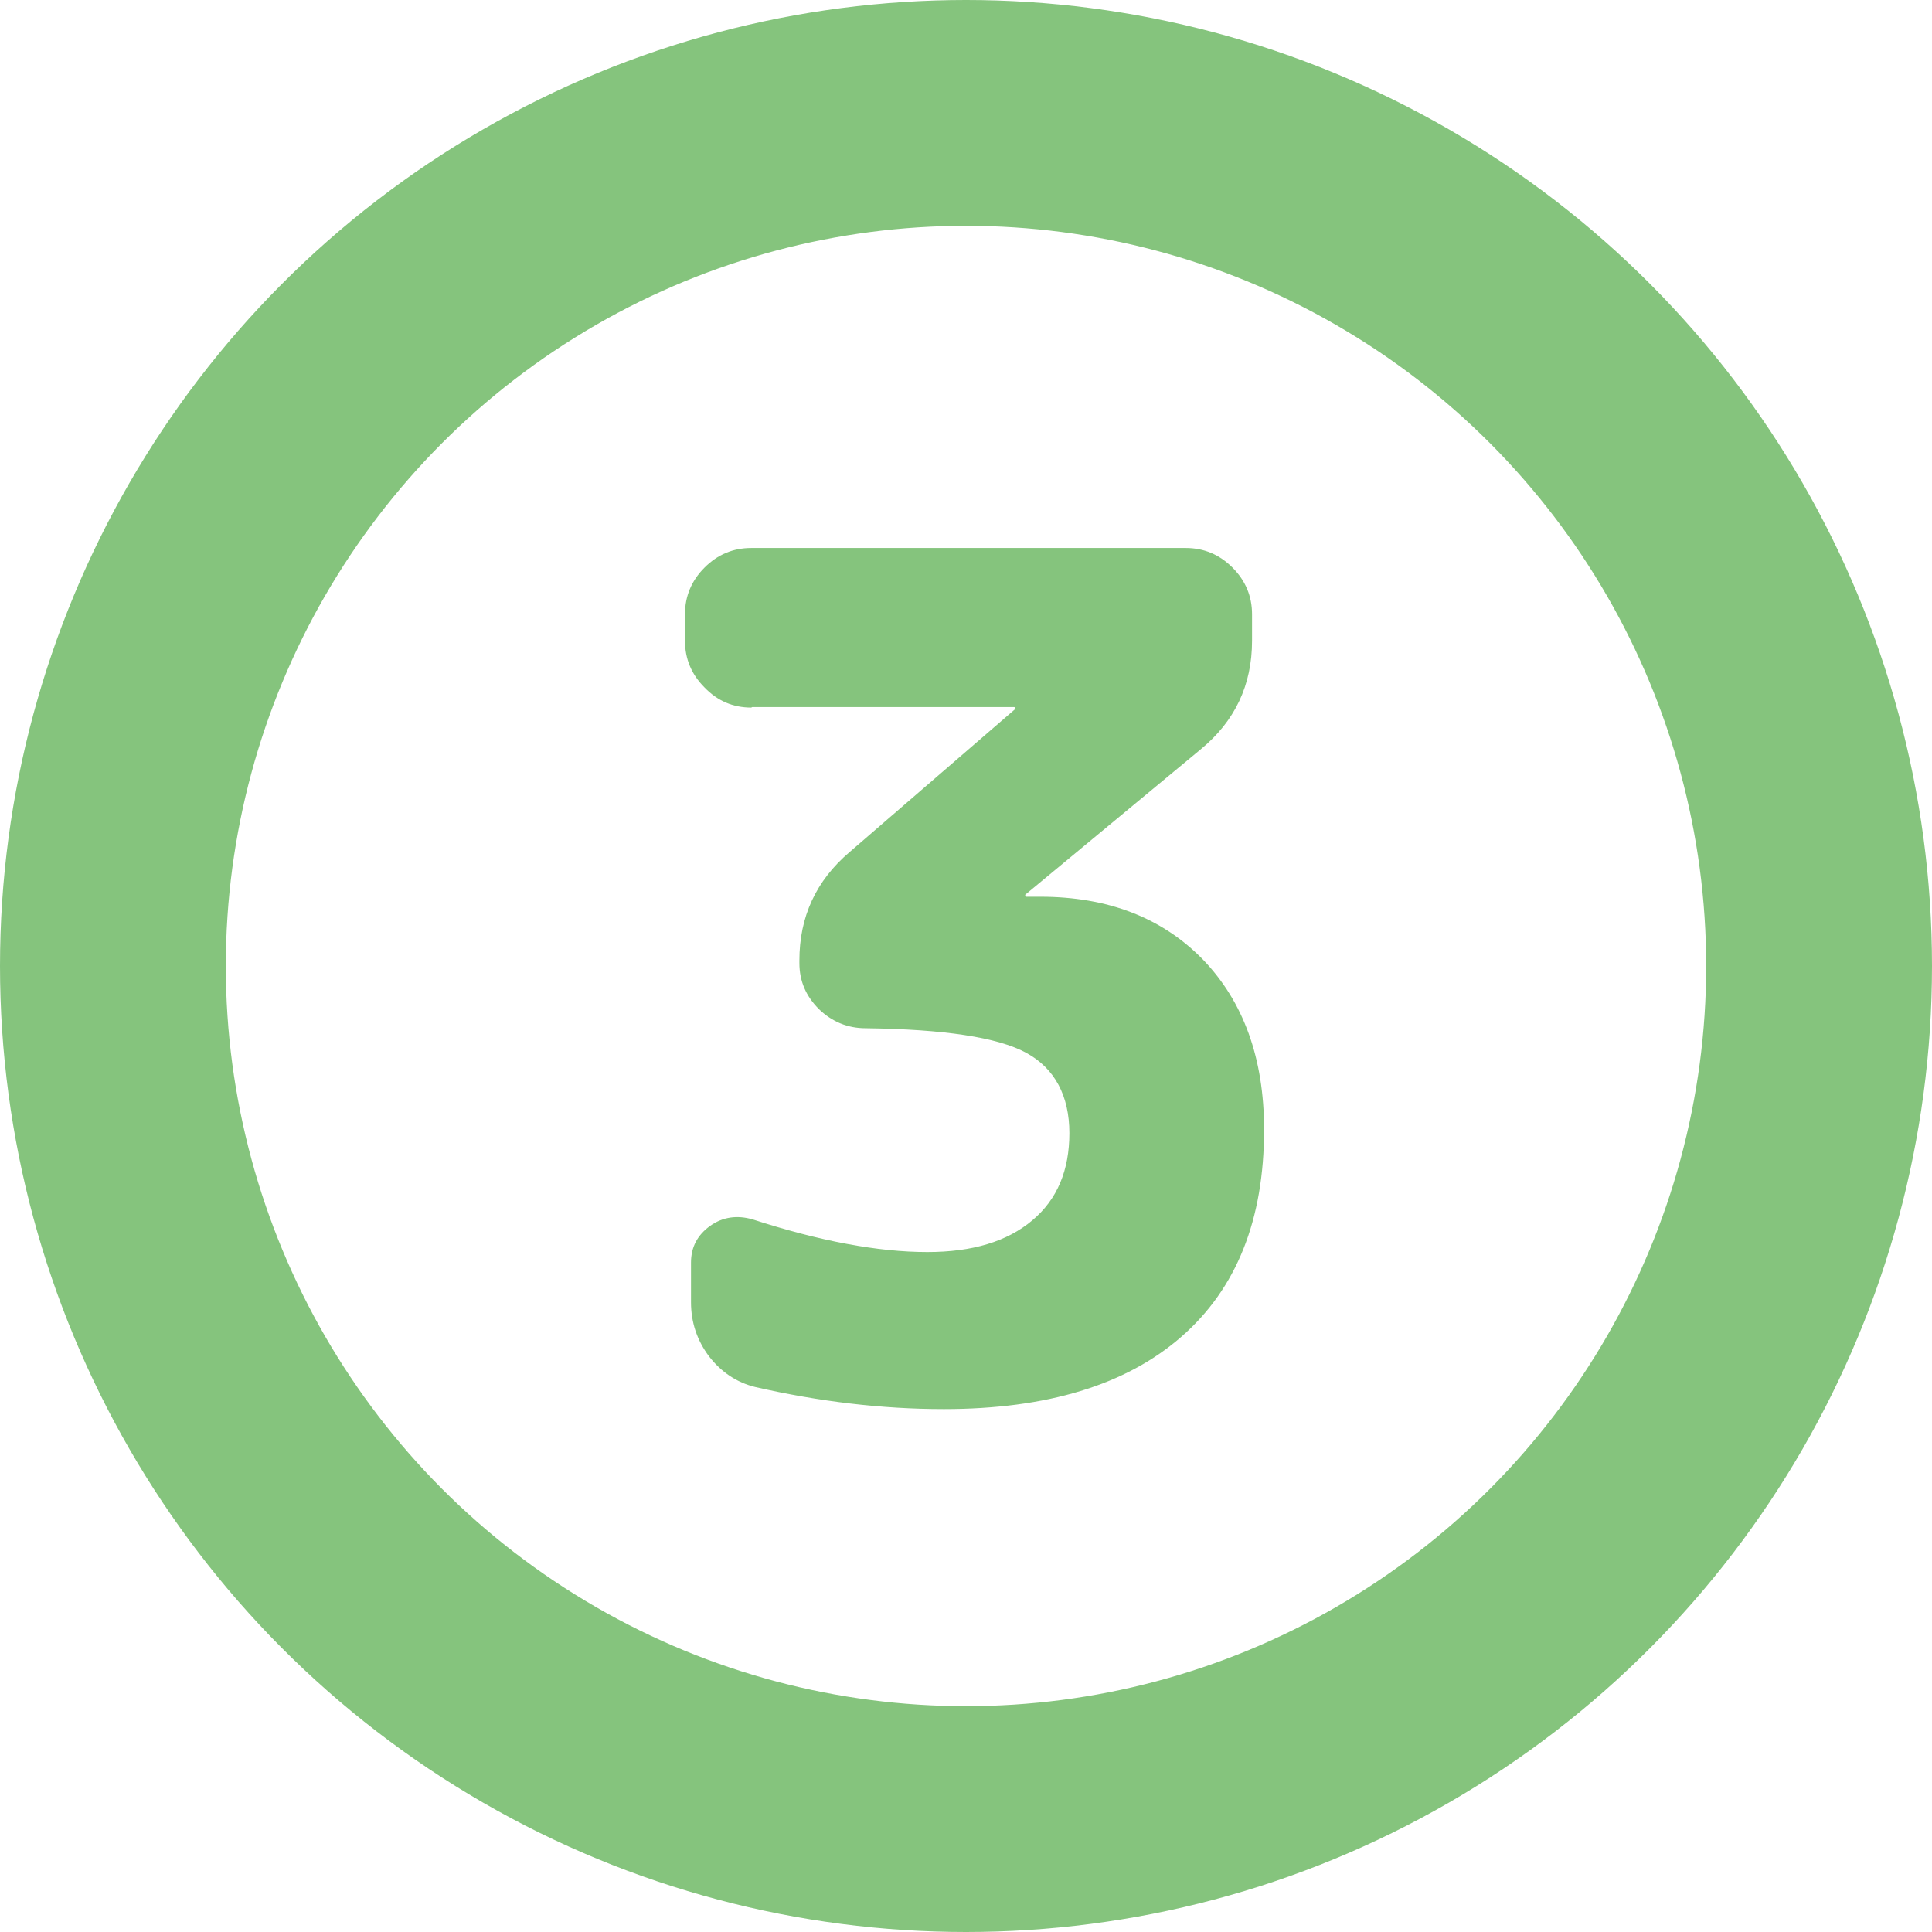
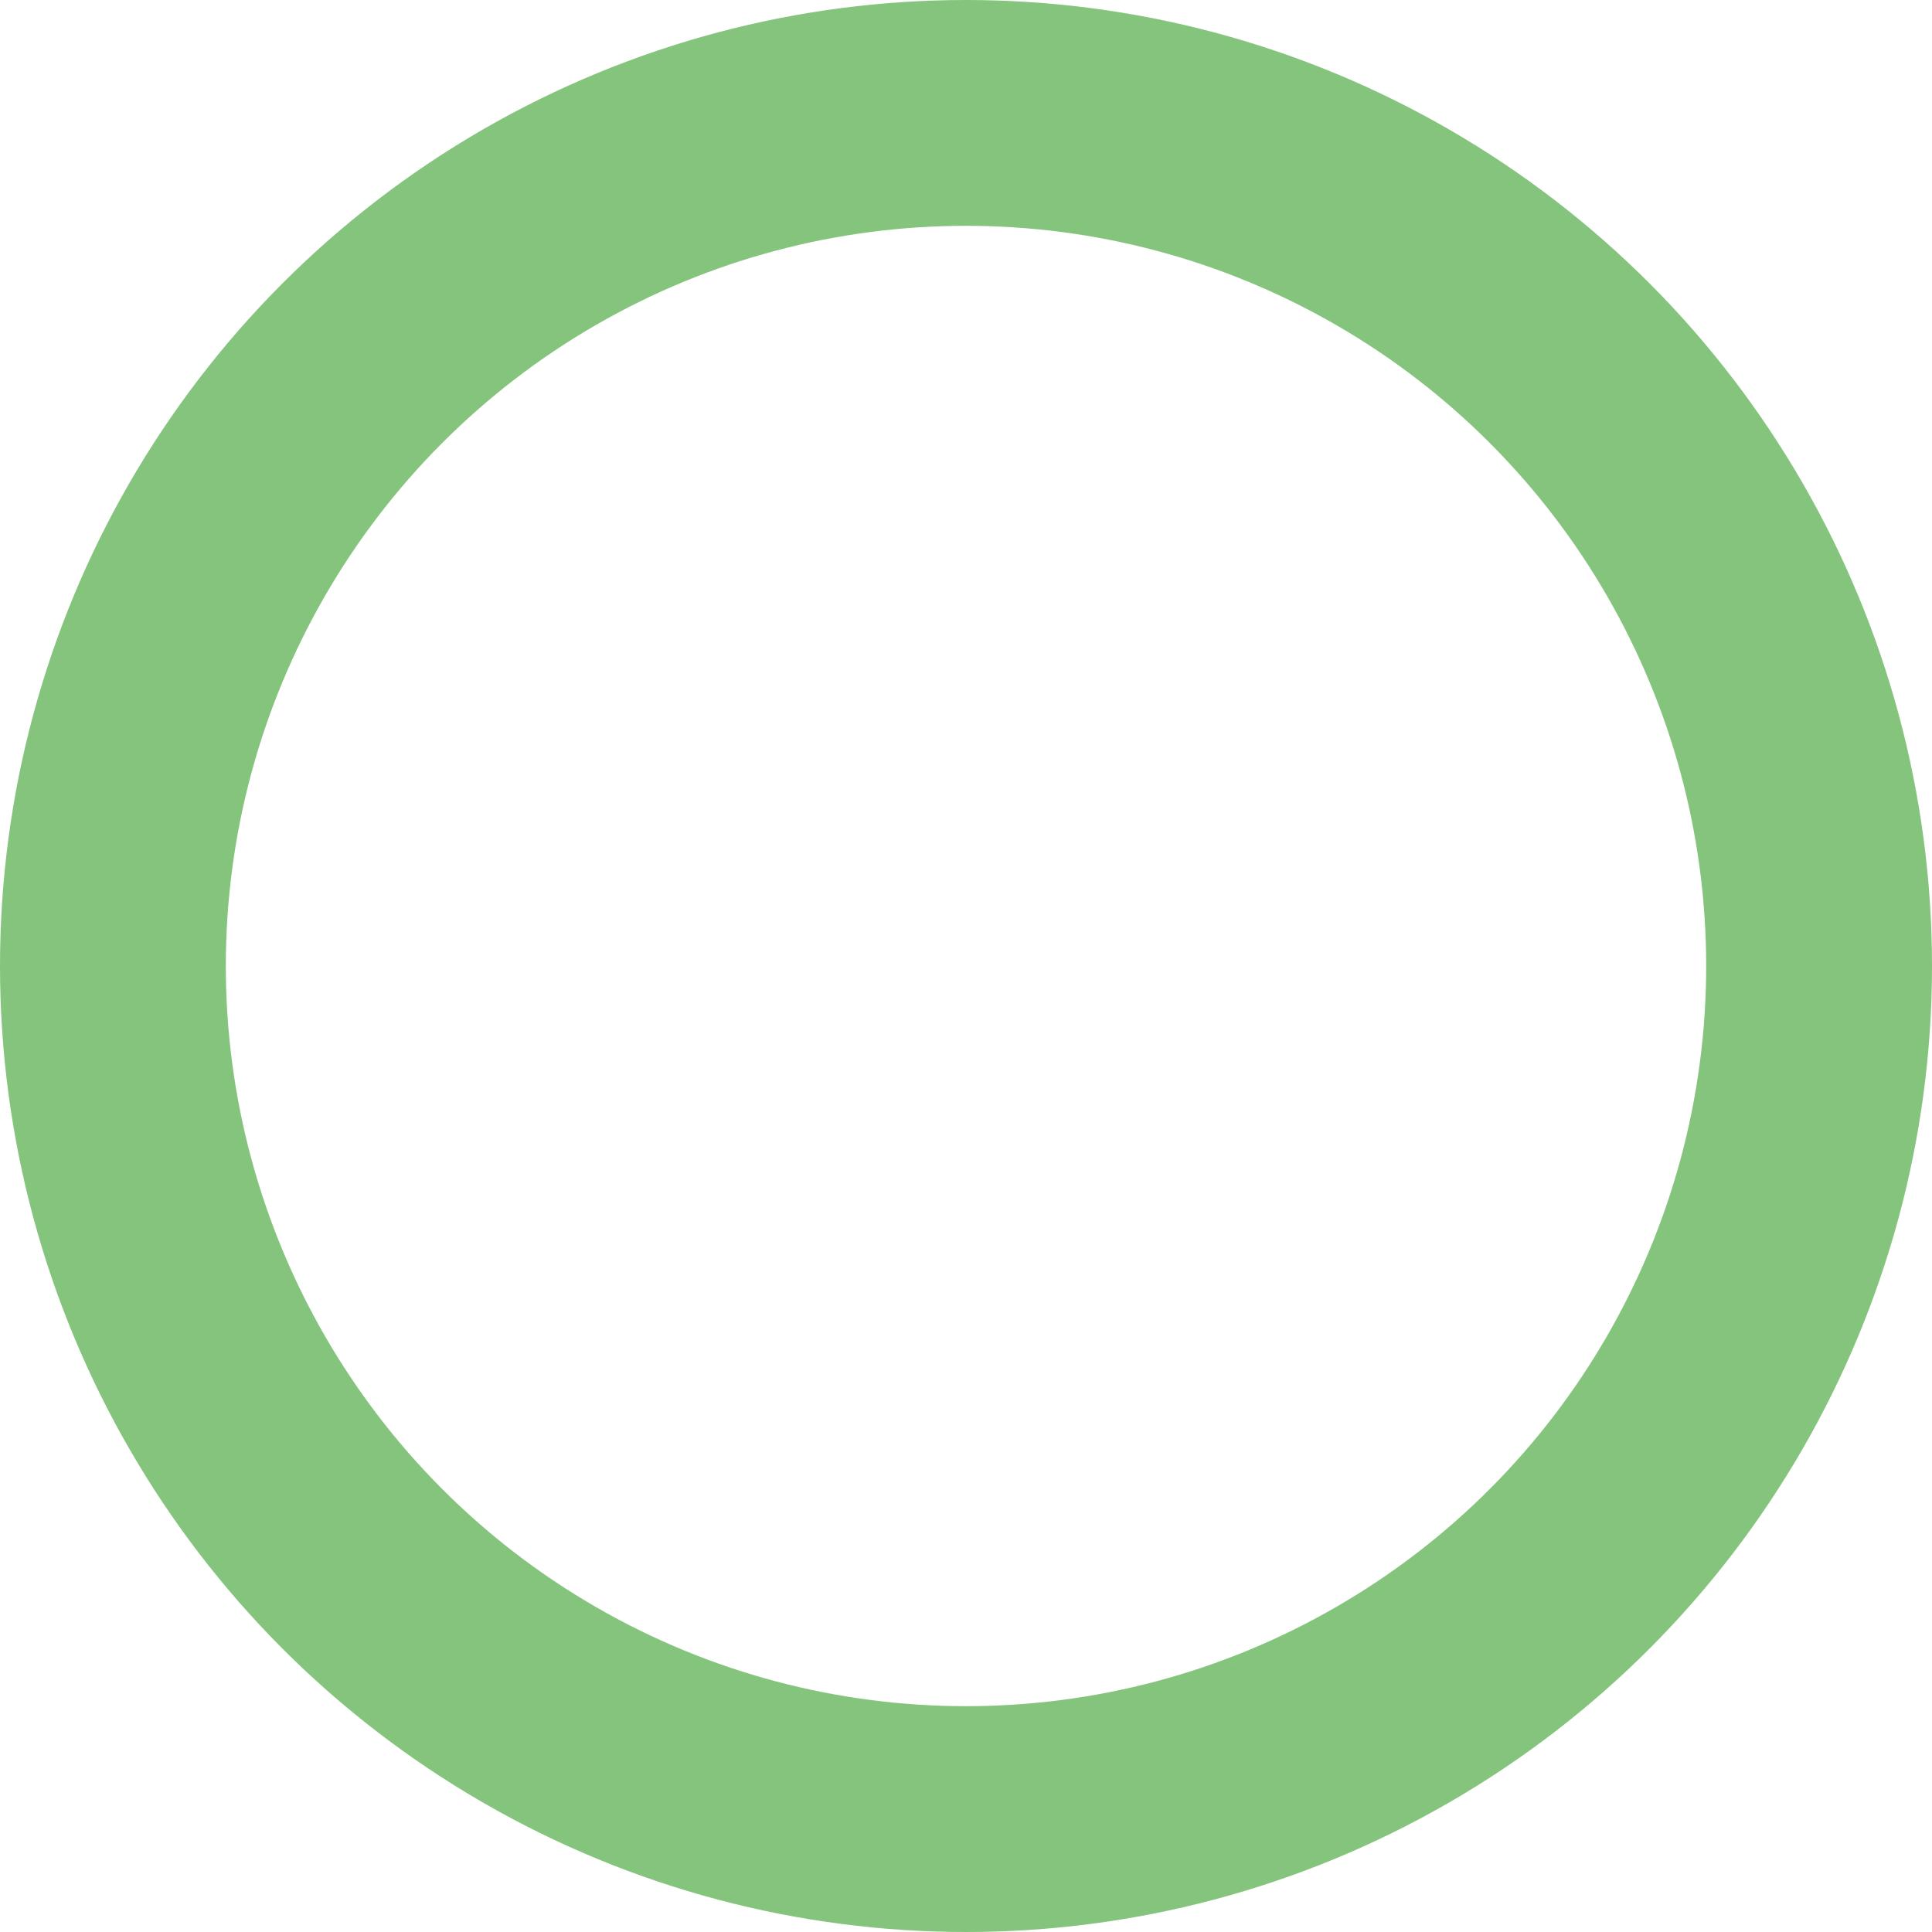
<svg xmlns="http://www.w3.org/2000/svg" id="Ebene_2" viewBox="0 0 38.5 38.5">
  <defs>
    <style>
      .cls-1 {
        fill: #85c47d;
      }

      .cls-2 {
        isolation: isolate;
      }

      .cls-3 {
        fill: none;
        stroke: #85c47d;
        stroke-linecap: round;
        stroke-linejoin: round;
        stroke-width: 4.5px;
      }
    </style>
  </defs>
  <g id="Announcement">
    <g>
      <g id="_1" class="cls-2">
        <g class="cls-2">
-           <path class="cls-1" d="M14.97,14.1c-.36,0-.67-.13-.93-.4-.26-.26-.39-.57-.39-.93v-.53c0-.36.13-.67.39-.93s.57-.39.93-.39h8.66c.36,0,.67.13.93.39.26.26.39.57.39.93v.53c0,.88-.34,1.6-1.02,2.16l-3.5,2.9v.02s0,.02.02.02h.28c1.35,0,2.43.42,3.24,1.25.81.84,1.22,1.97,1.22,3.39,0,1.8-.55,3.17-1.65,4.13-1.1.96-2.68,1.44-4.73,1.44-1.24,0-2.49-.15-3.76-.44-.37-.09-.68-.3-.92-.61-.24-.32-.36-.68-.36-1.08v-.79c0-.31.13-.55.38-.73.25-.18.54-.22.85-.13,1.33.43,2.49.65,3.48.65.9,0,1.59-.21,2.09-.63.5-.42.74-1,.74-1.74s-.29-1.29-.86-1.6-1.64-.47-3.2-.49c-.36,0-.67-.13-.93-.38-.26-.26-.39-.56-.39-.92v-.05c0-.87.33-1.59,1-2.16l3.3-2.85v-.02s0-.02-.02-.02h-5.22Z" />
-         </g>
+           </g>
      </g>
      <circle id="Ellipse_6" class="cls-3" cx="19.25" cy="19.25" r="17" />
    </g>
  </g>
</svg>